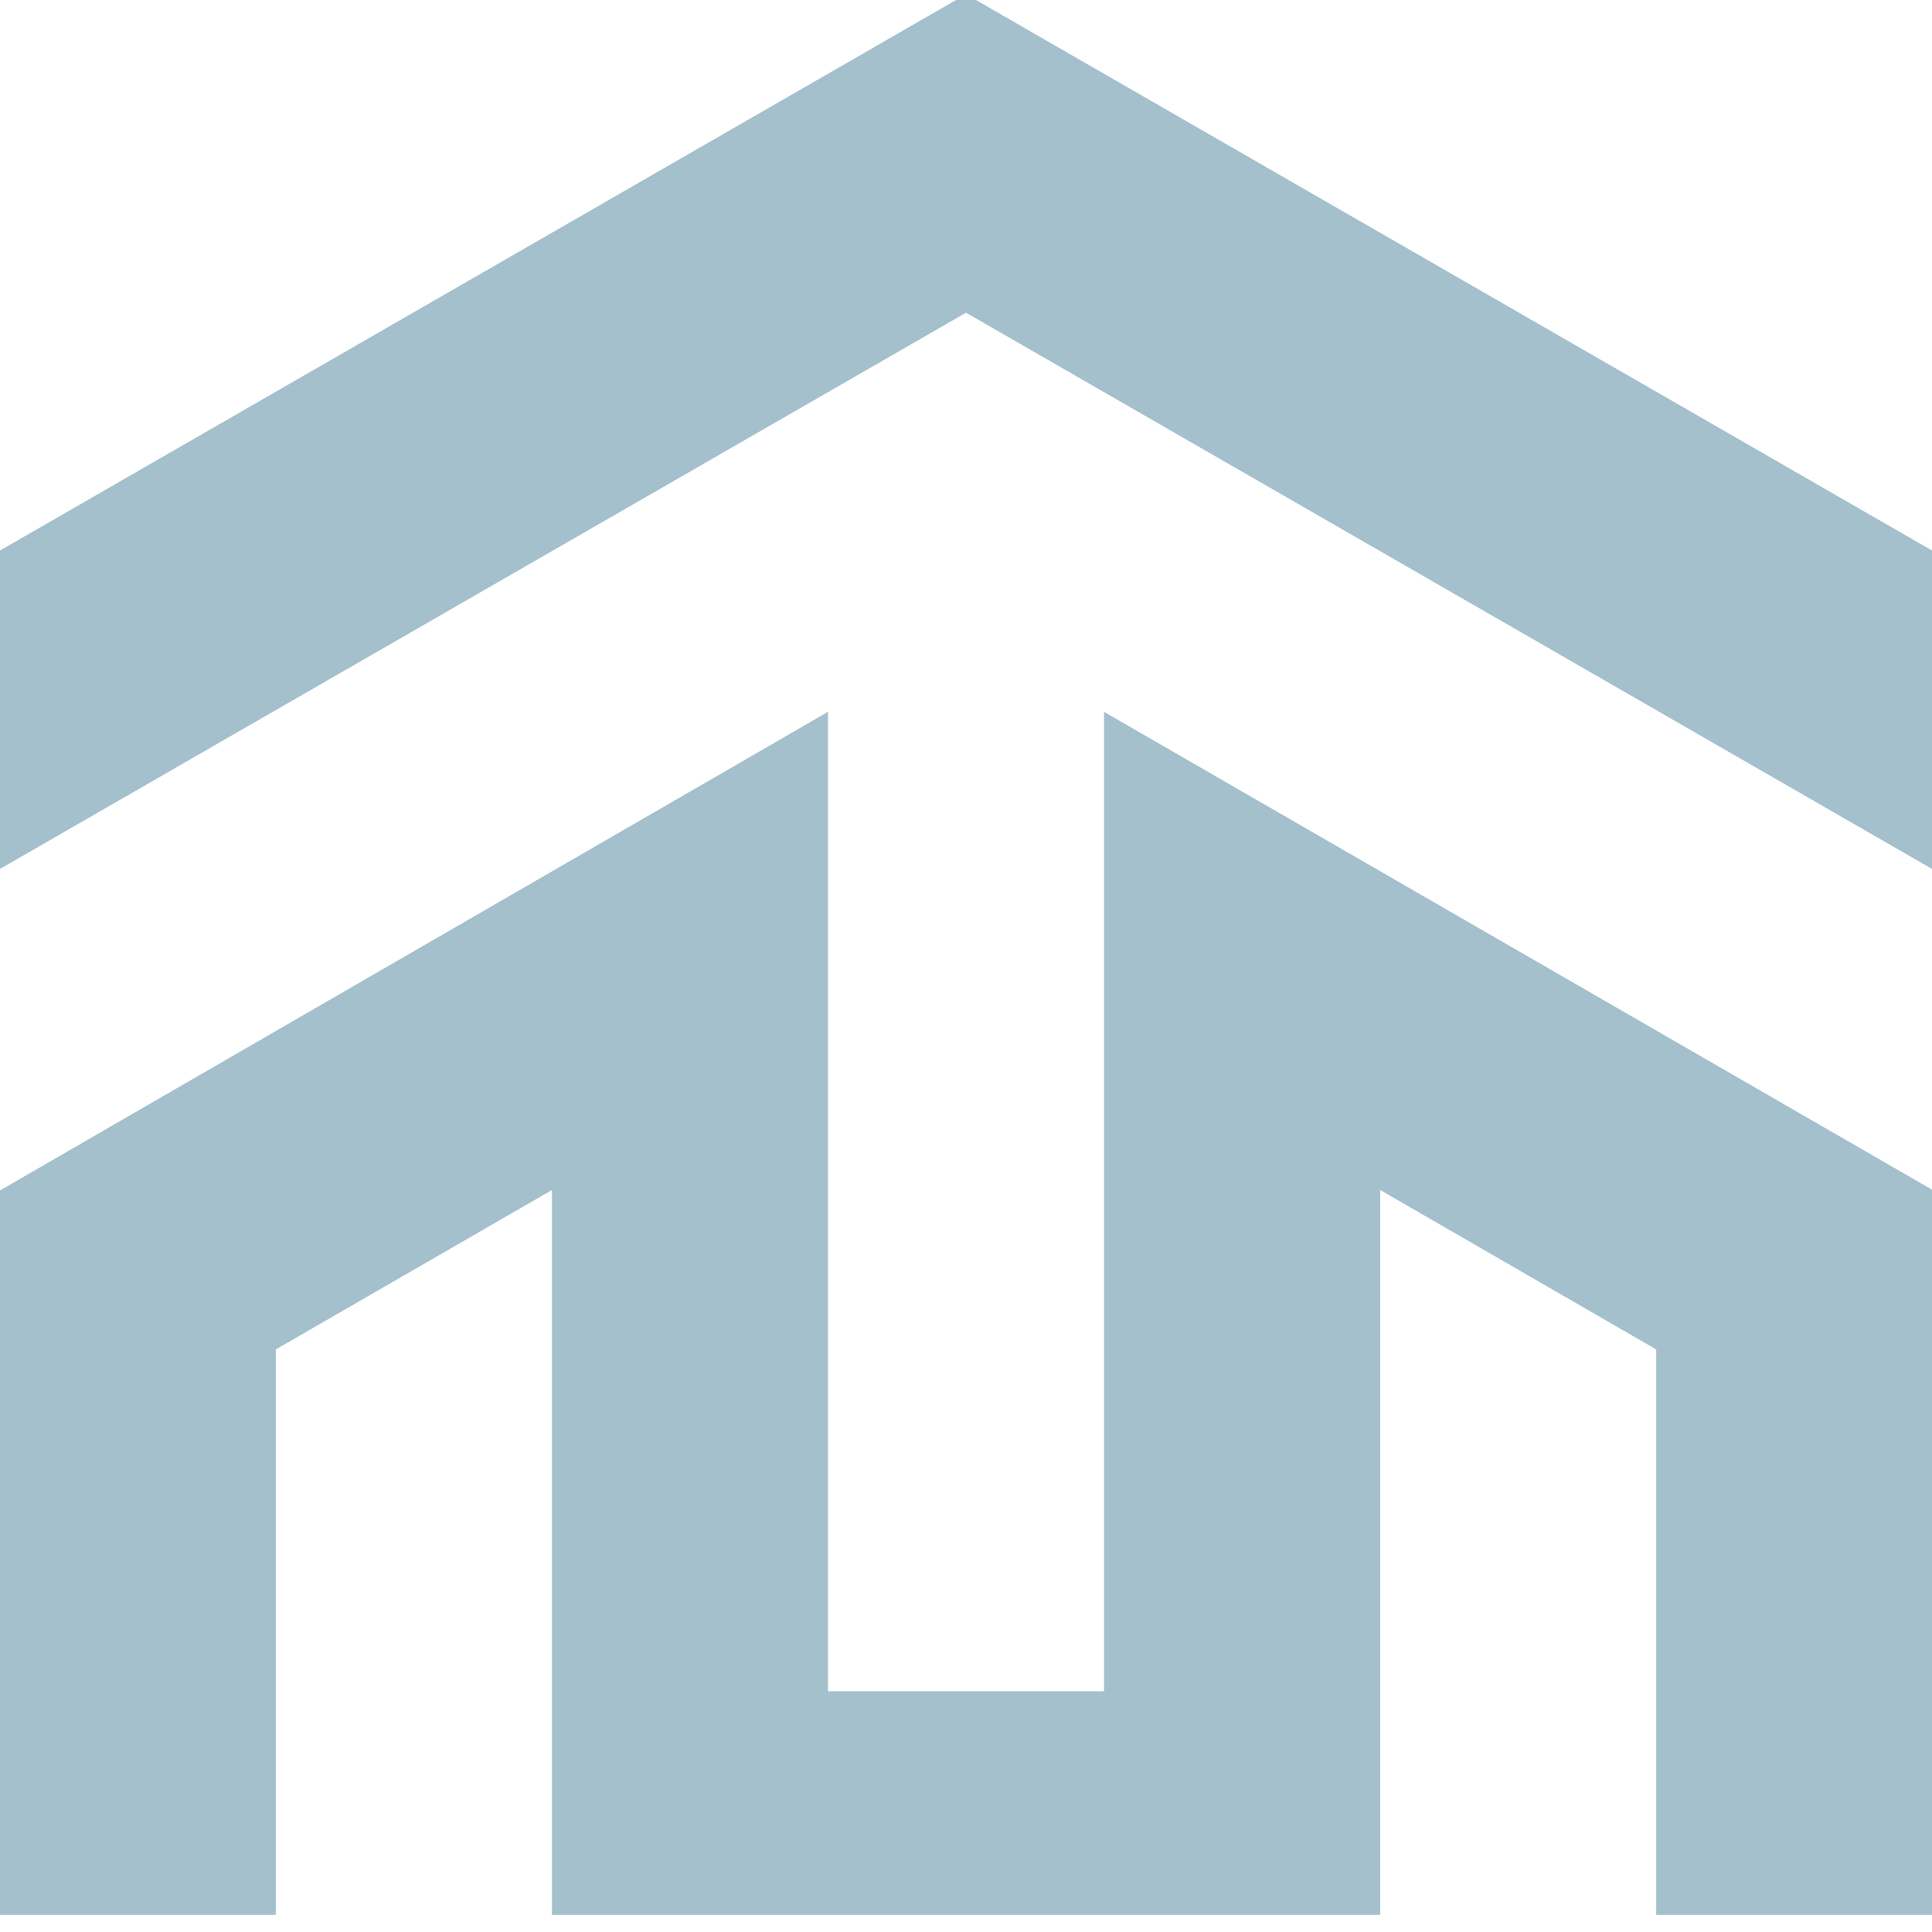
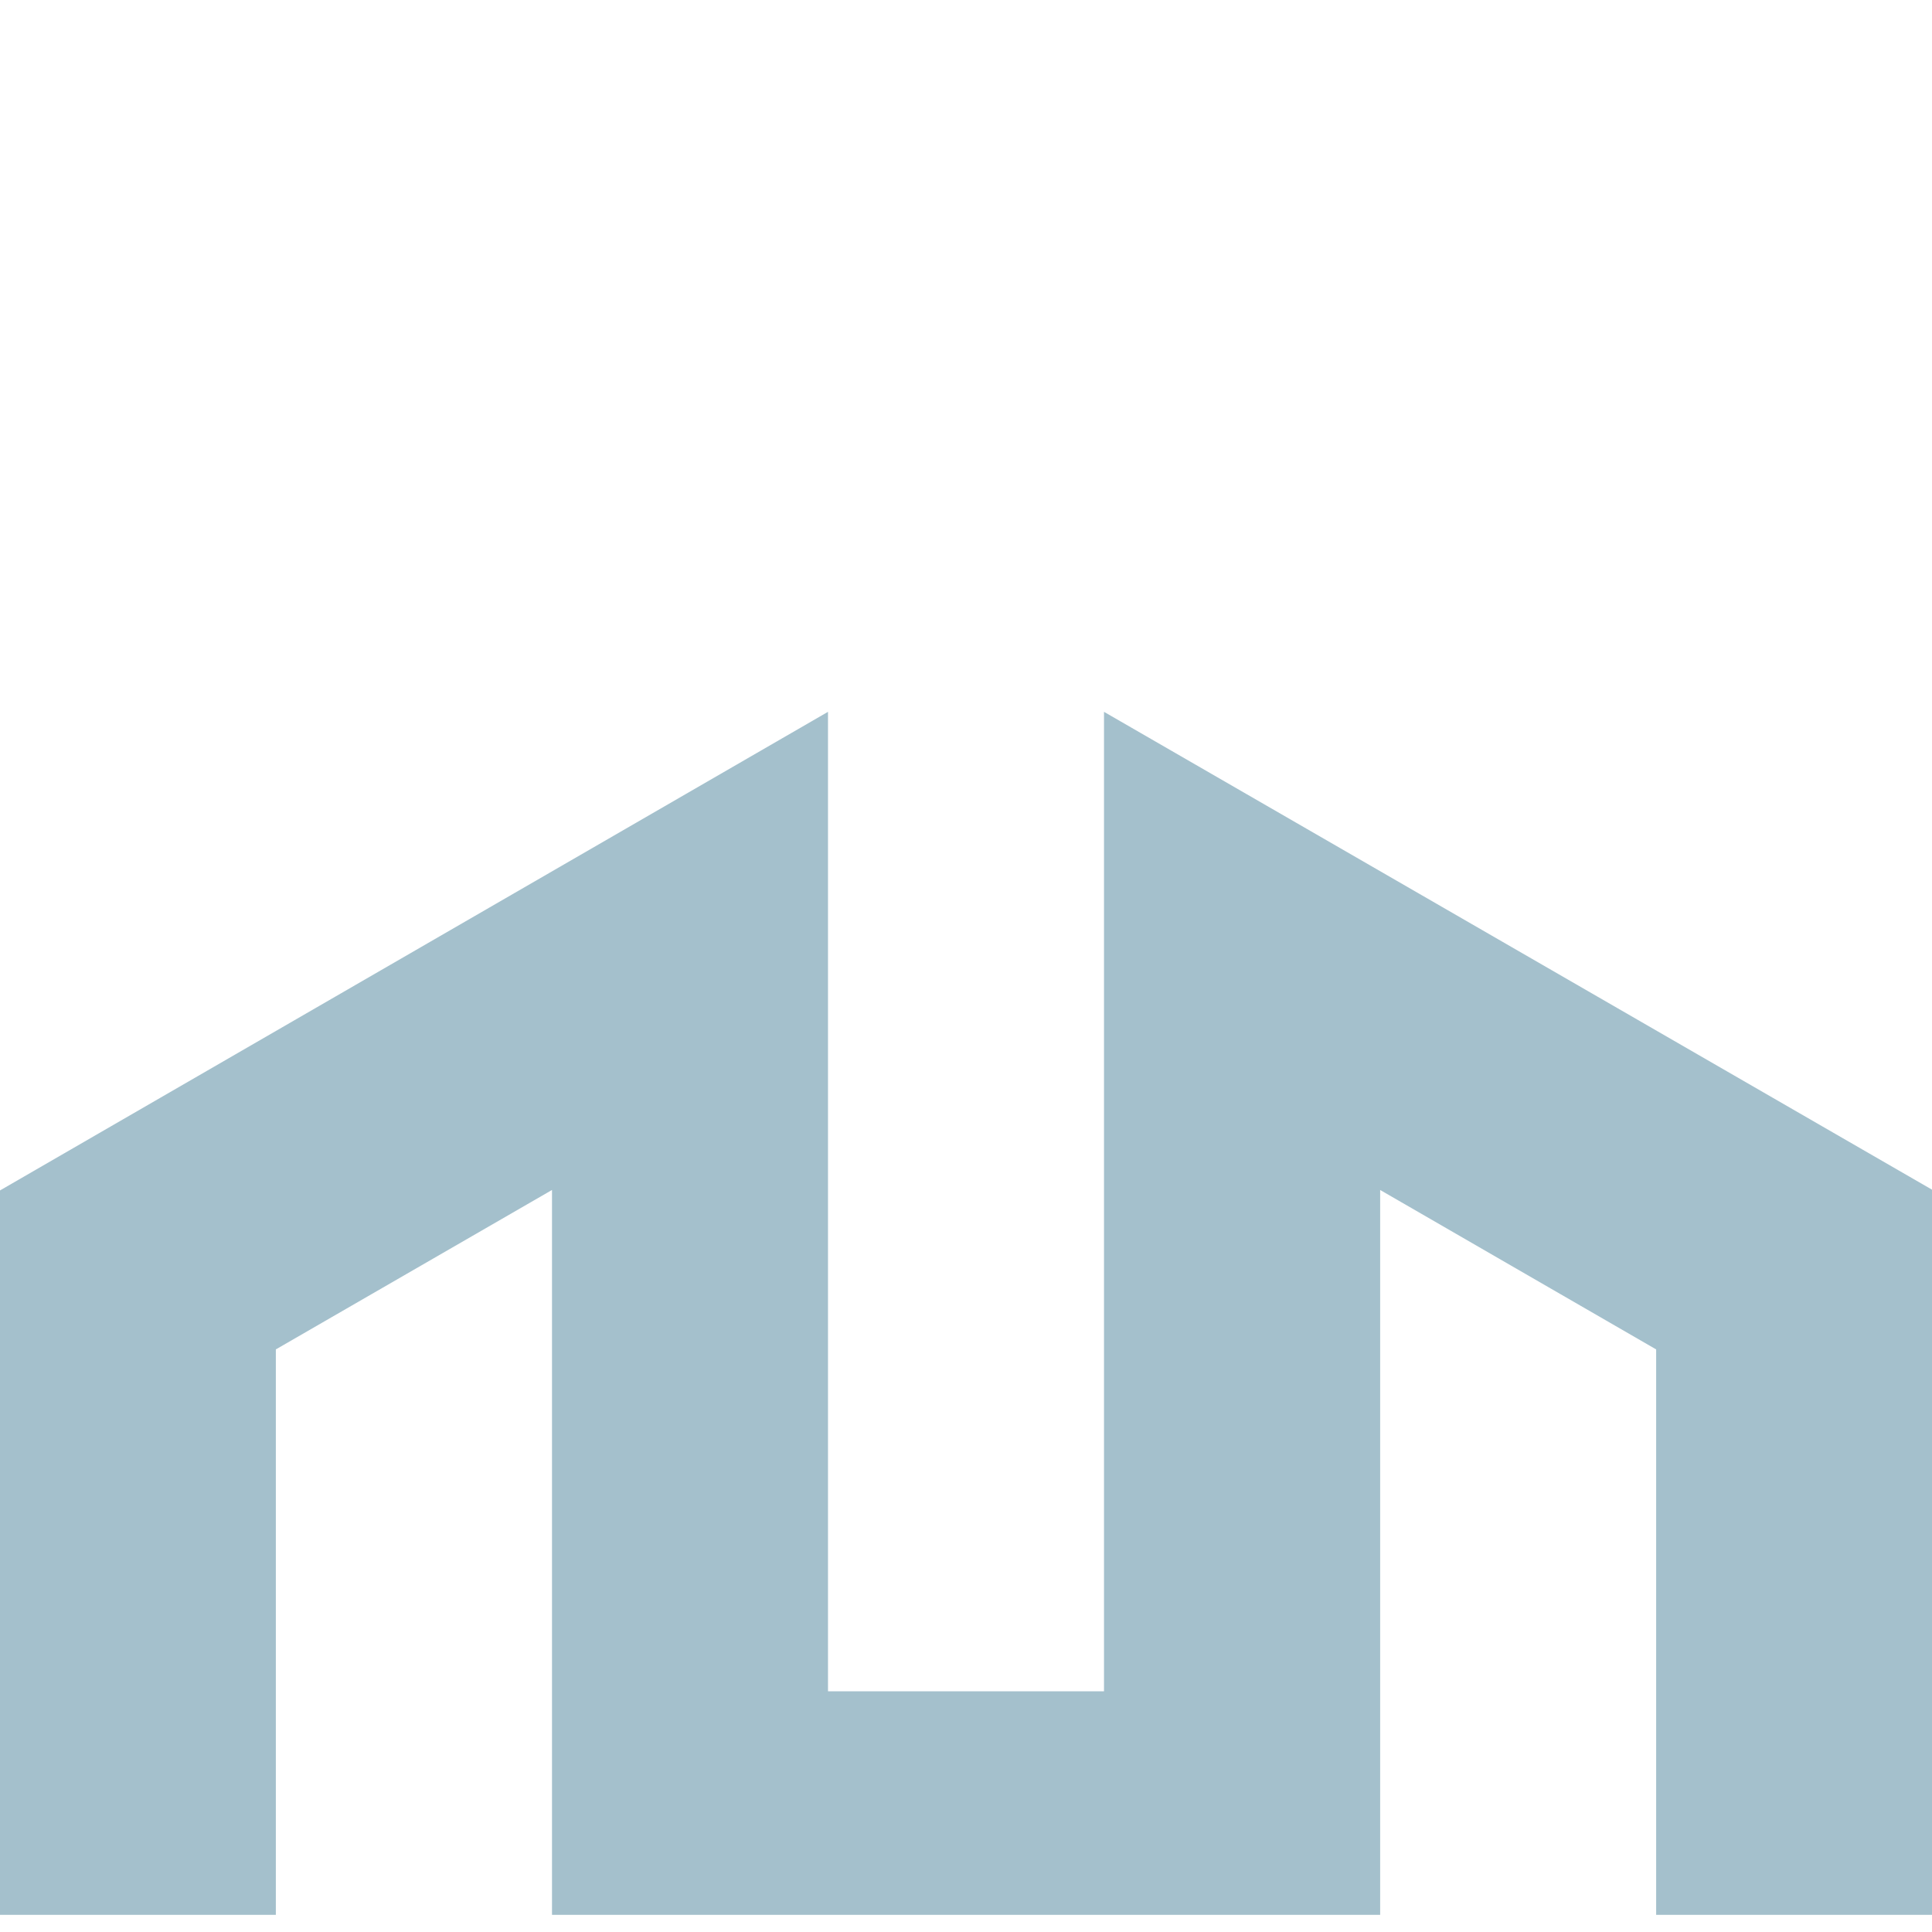
<svg xmlns="http://www.w3.org/2000/svg" version="1.1" width="123.48" height="123.48">
  <svg id="SvgjsSvg1030" data-name="Layer 2" viewBox="0 0.365 123.48 123.48">
    <defs>
      <style>
      .cls-1 {
        fill: #a4c0cc;
      }
    </style>
    </defs>
    <g id="SvgjsG1029" data-name="Layer 2">
      <g id="SvgjsG1028" data-name="Layer 1-2">
        <g>
          <polygon class="cls-1" points="17.63 122.75 17.63 86.61 35.28 76.42 35.28 122.75 88.21 122.75 88.21 76.42 105.85 86.61 105.85 122.75 123.48 122.75 123.48 76.4 70.56 45.86 70.56 108.46 52.92 108.46 52.92 45.86 0 76.45 0 122.75 17.63 122.75" />
-           <polygon class="cls-1" points="0 55.9 61.74 20.35 123.48 55.9 123.48 35.55 61.74 0 0 35.55 0 55.9" />
        </g>
      </g>
    </g>
  </svg>
  <style>@media (prefers-color-scheme: light) { :root { filter: none; } }
@media (prefers-color-scheme: dark) { :root { filter: none; } }
</style>
</svg>